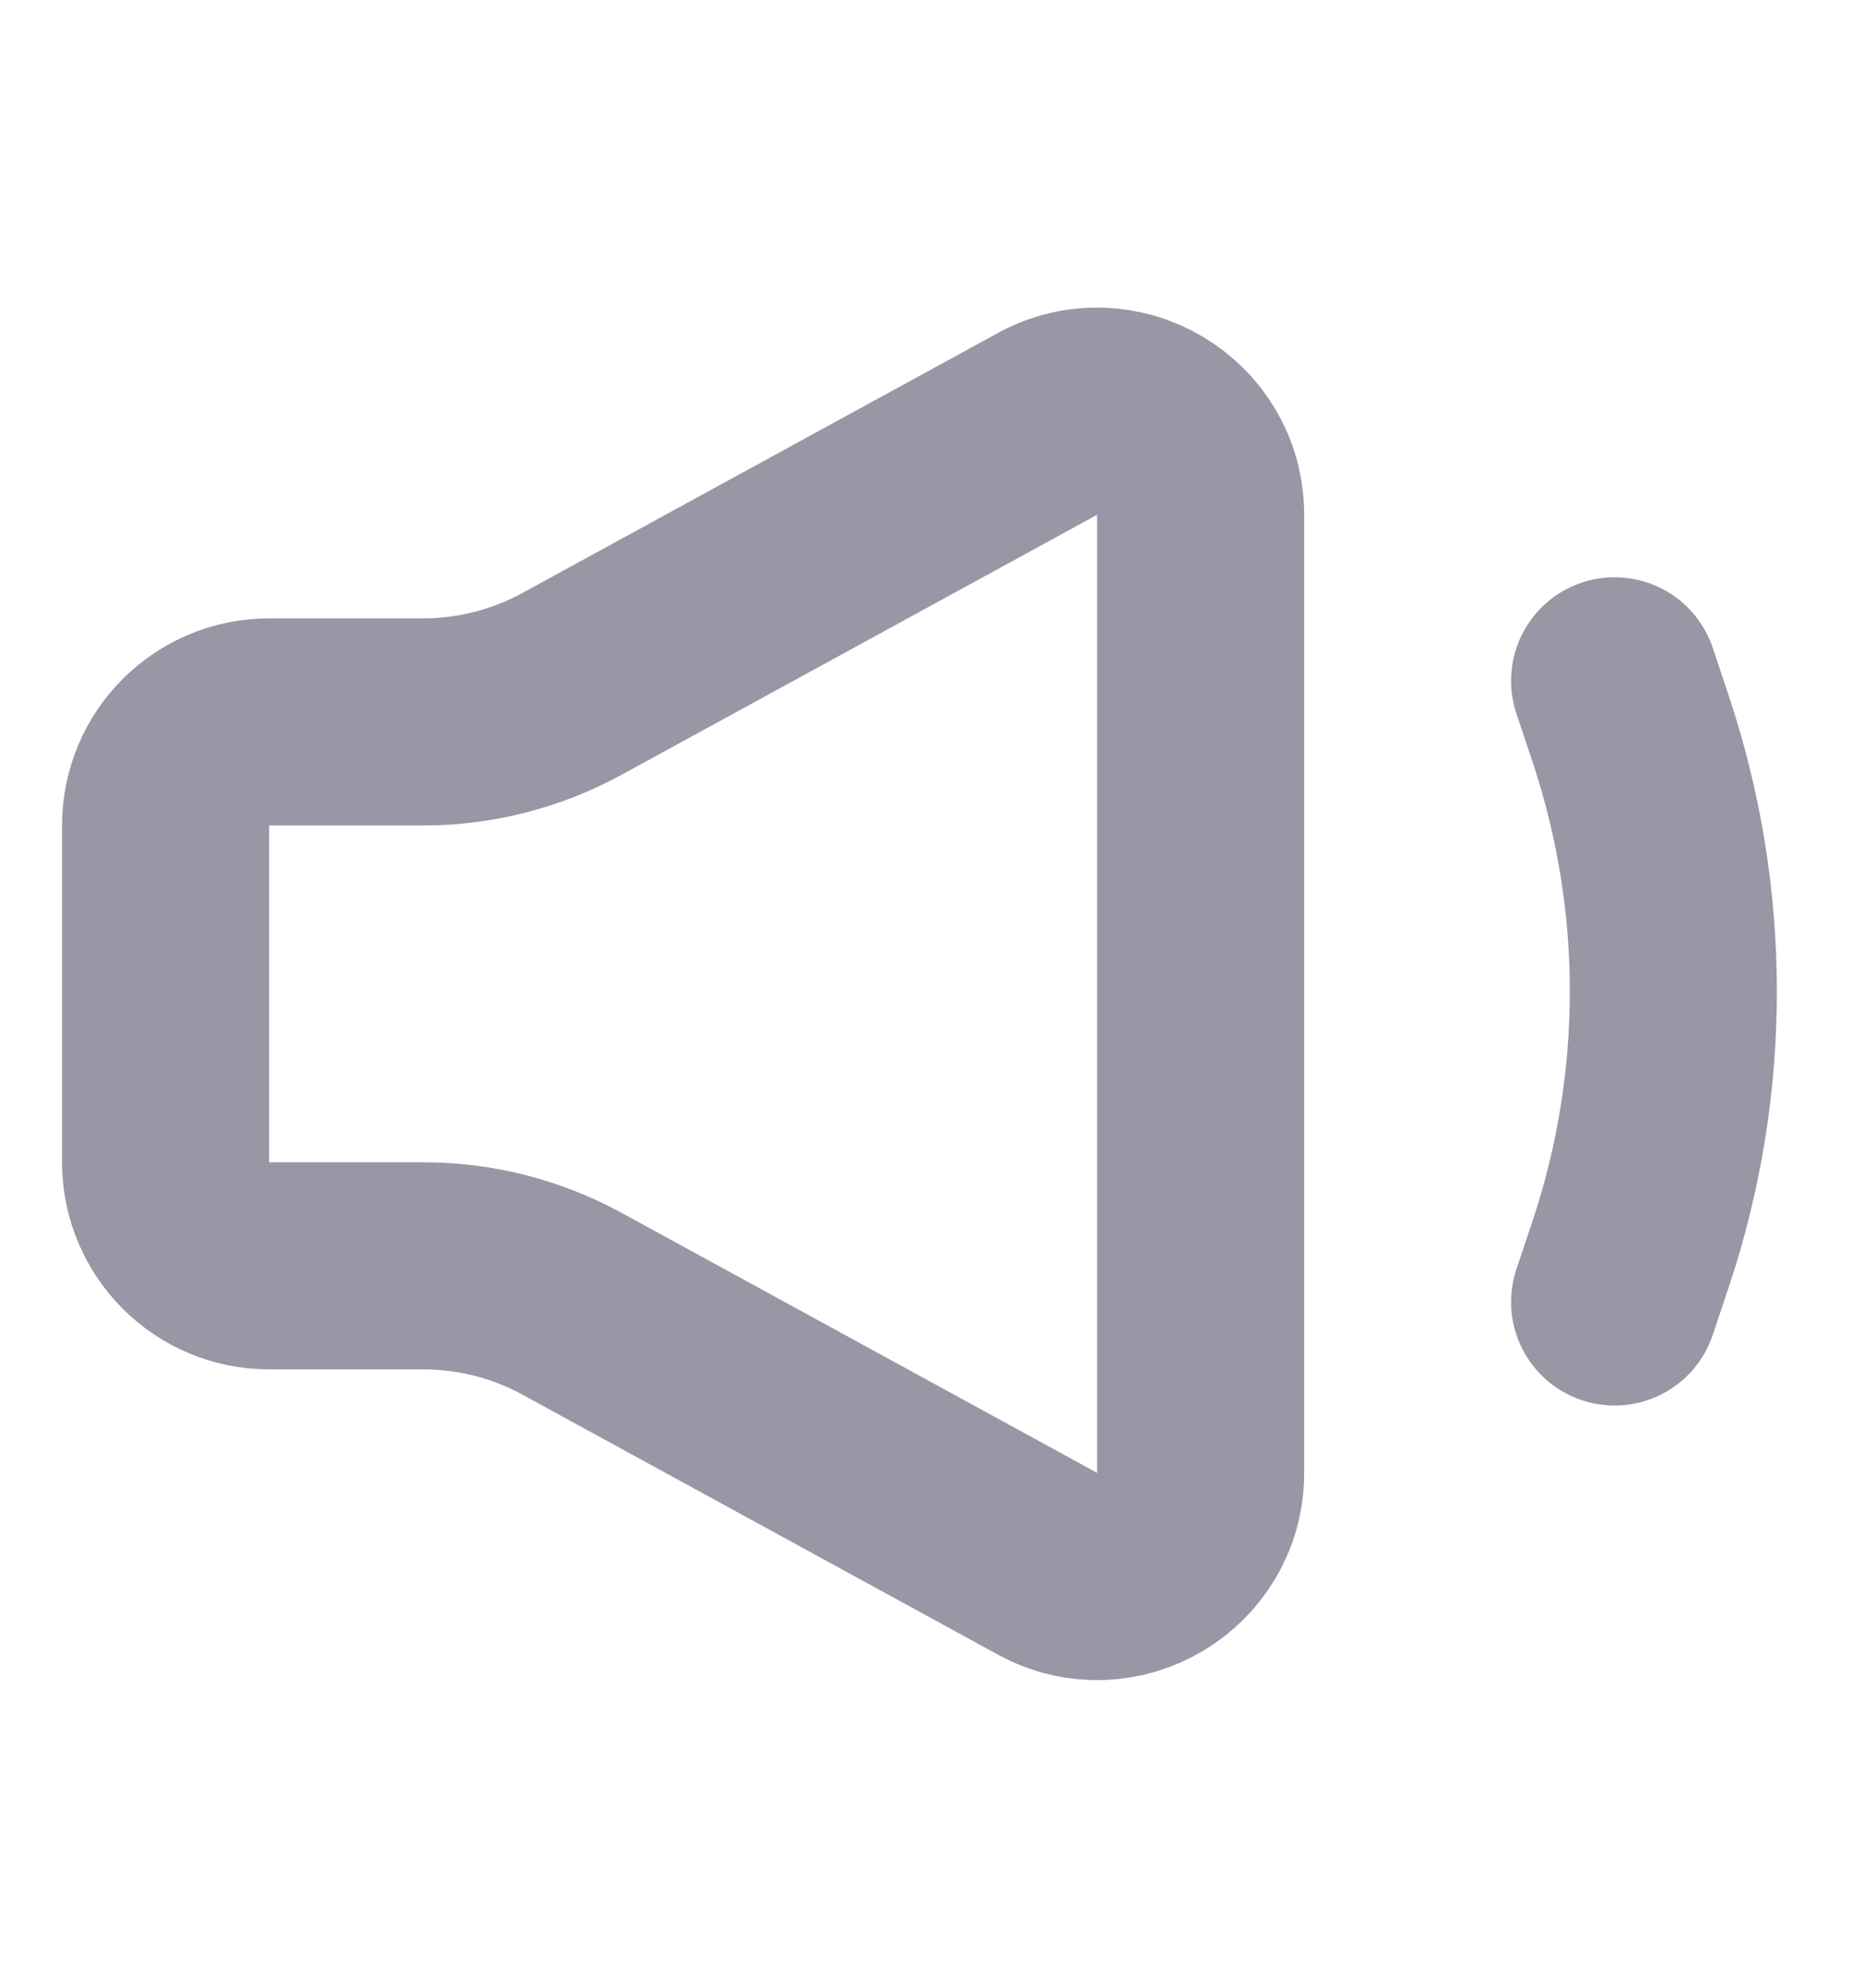
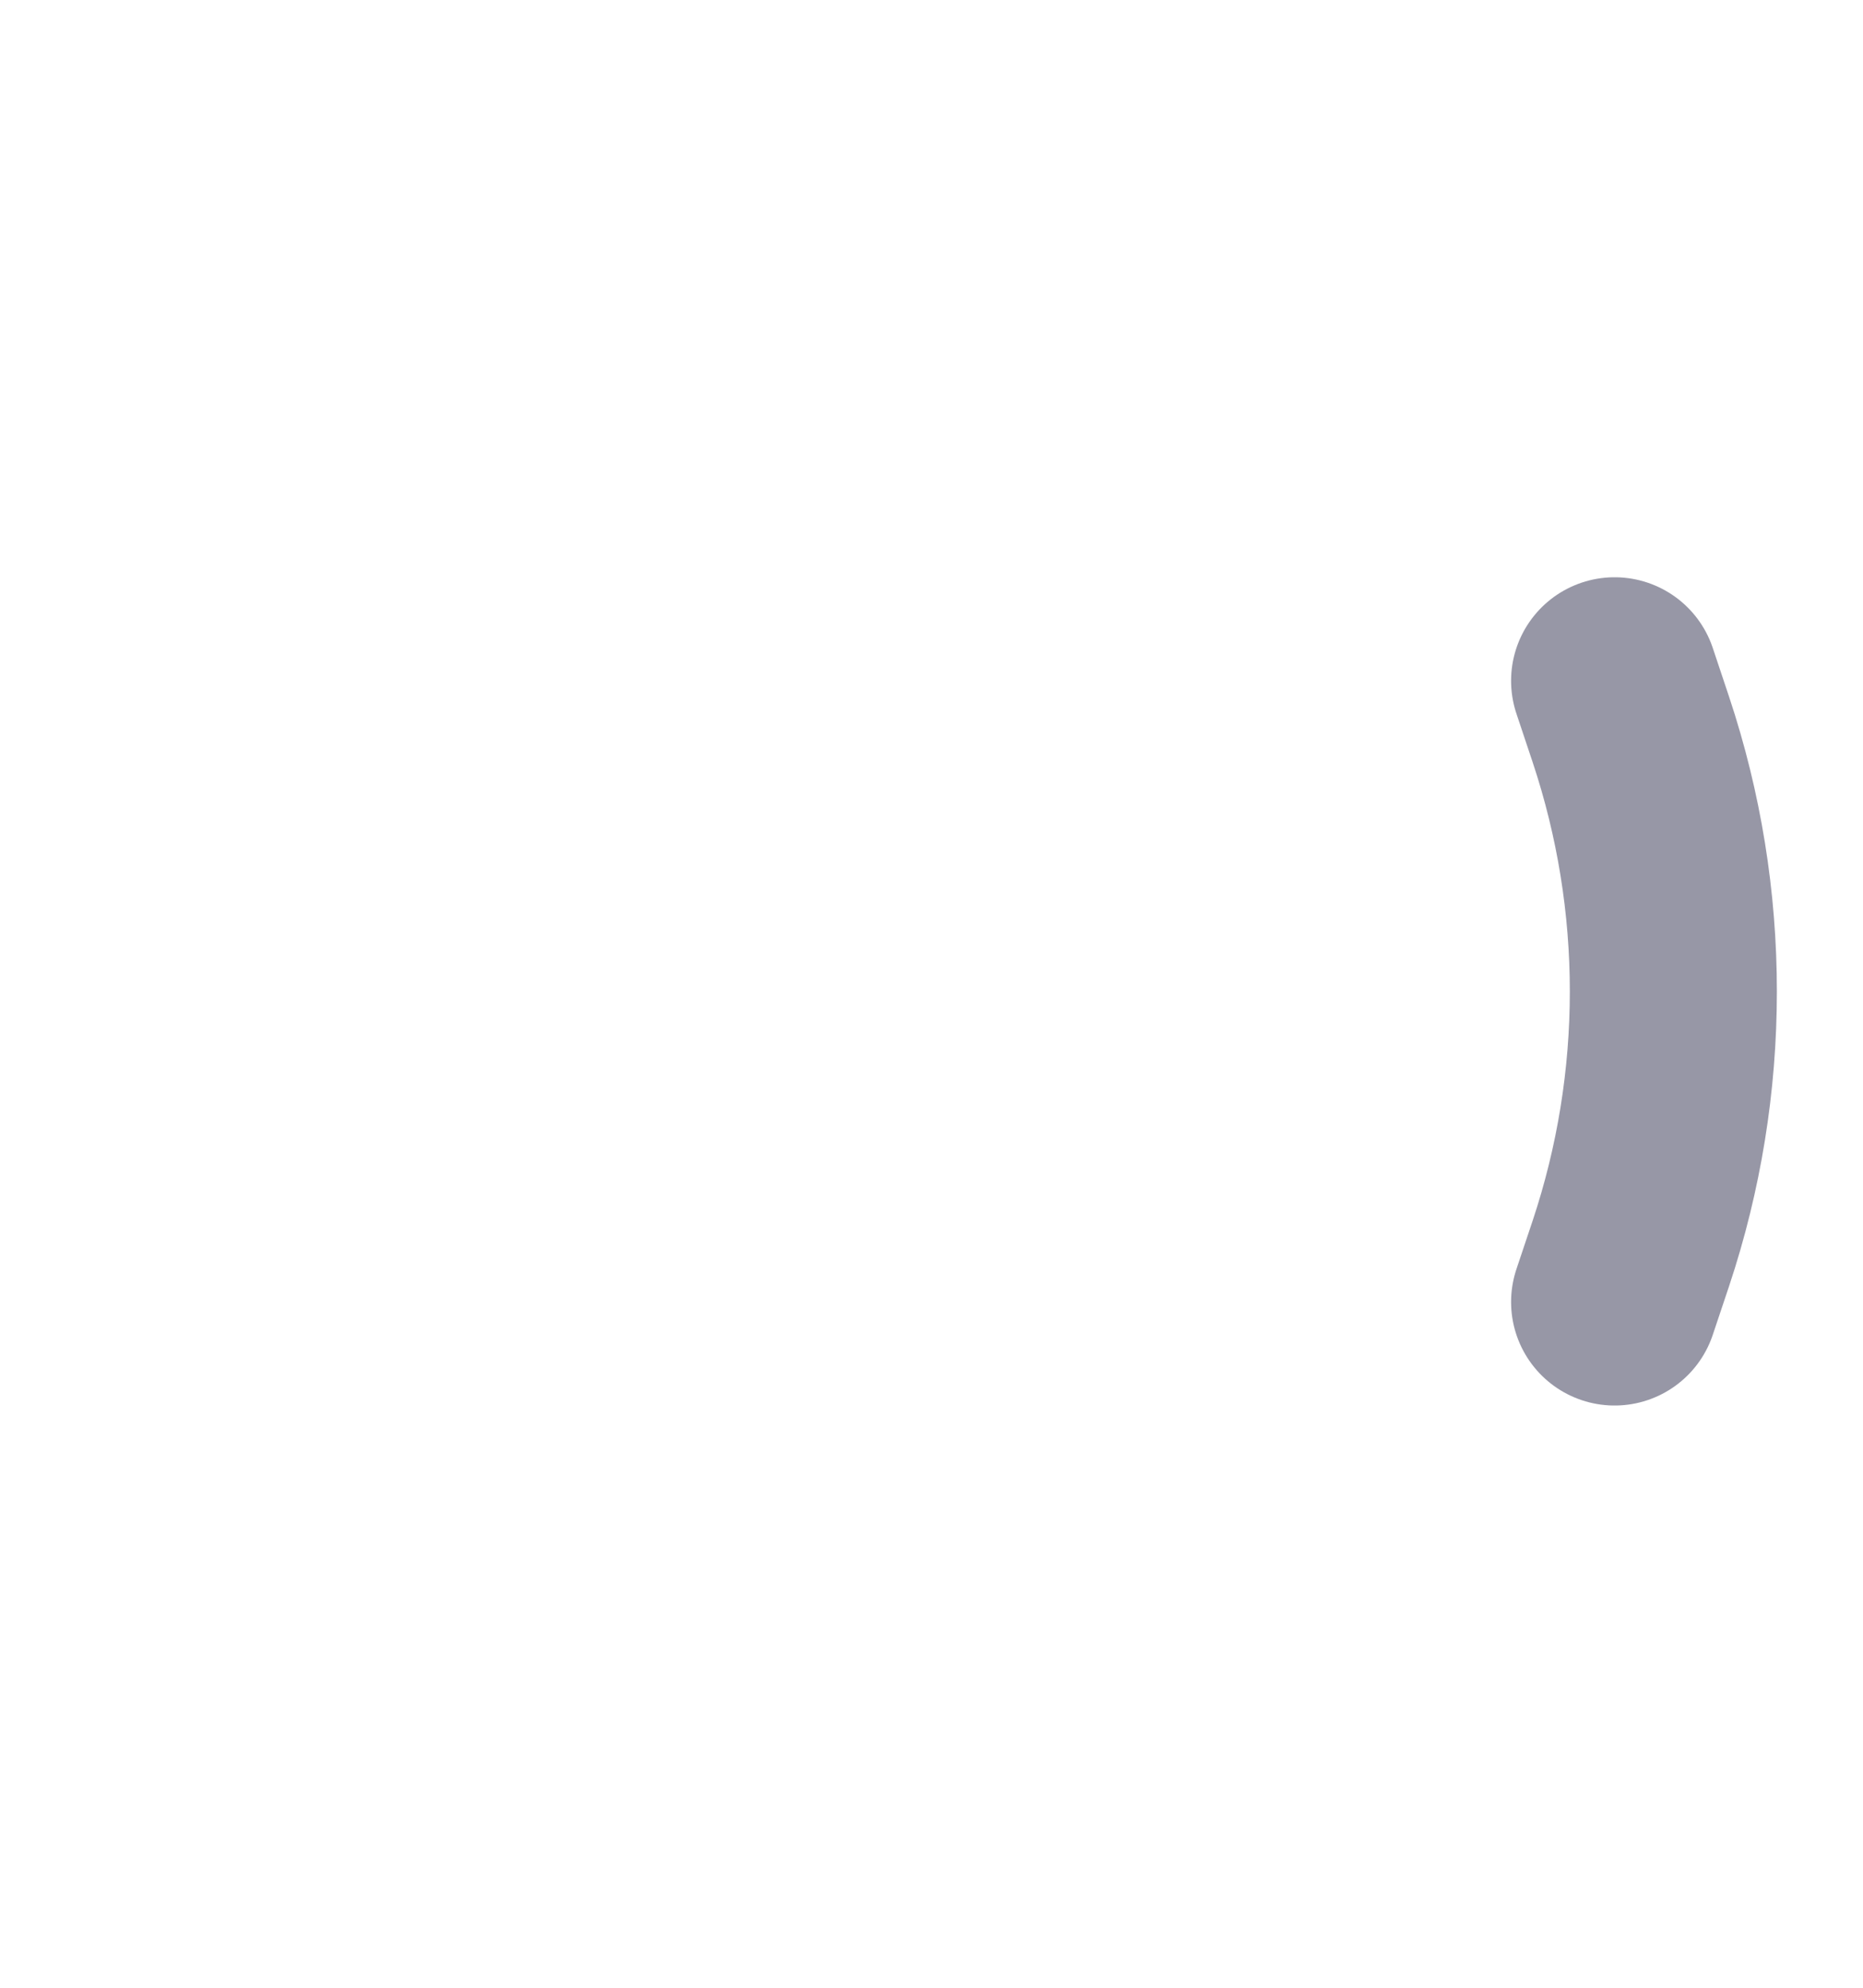
<svg xmlns="http://www.w3.org/2000/svg" width="15" height="16" viewBox="0 0 15 16" fill="none">
  <path d="M13 5.48L13.131 5.872C13.587 7.241 13.587 8.72 13.131 10.089L13 10.48" stroke="#9797A6" stroke-width="1.667" stroke-linecap="round" />
-   <path d="M2.167 5.811H3.408C3.827 5.811 4.239 5.705 4.607 5.504L8.434 3.412C8.989 3.109 9.667 3.511 9.667 4.144V11.856C9.667 12.489 8.989 12.891 8.434 12.587L4.607 10.495C4.239 10.294 3.827 10.189 3.408 10.189H2.167C1.706 10.189 1.333 9.815 1.333 9.355L1.333 6.644C1.333 6.184 1.706 5.811 2.167 5.811Z" stroke="#9797A6" stroke-width="1.667" />
</svg>